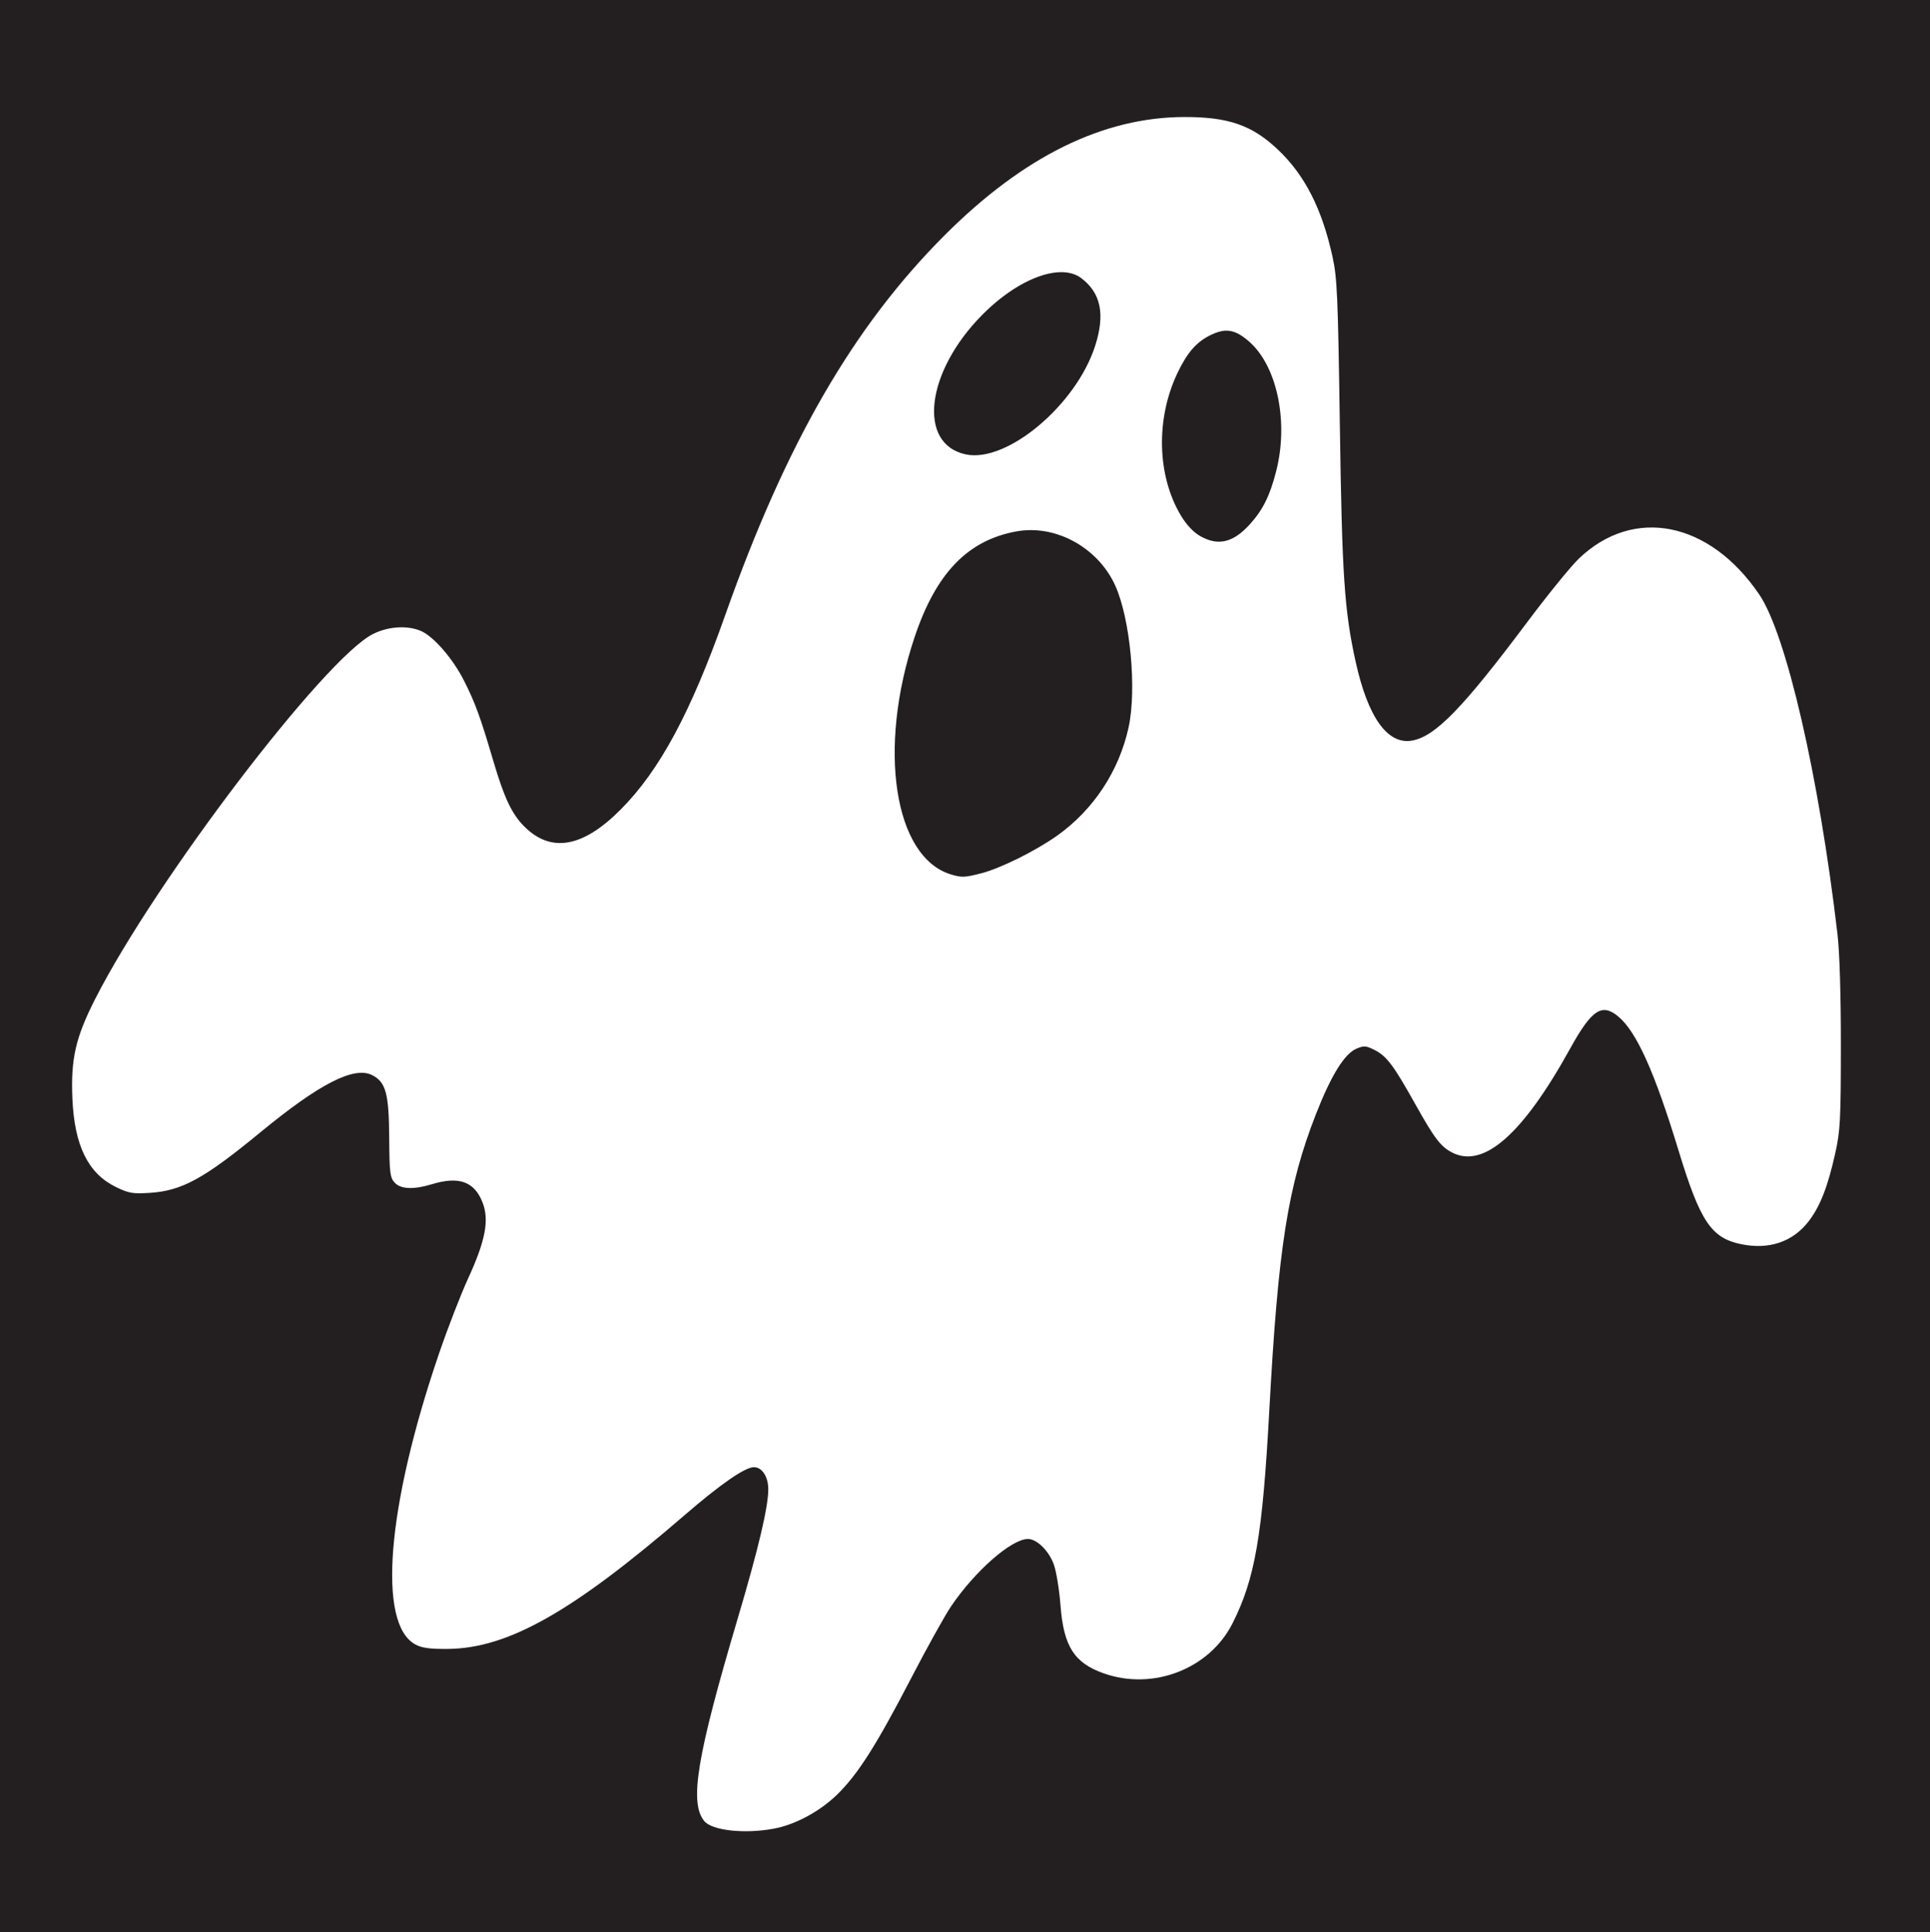
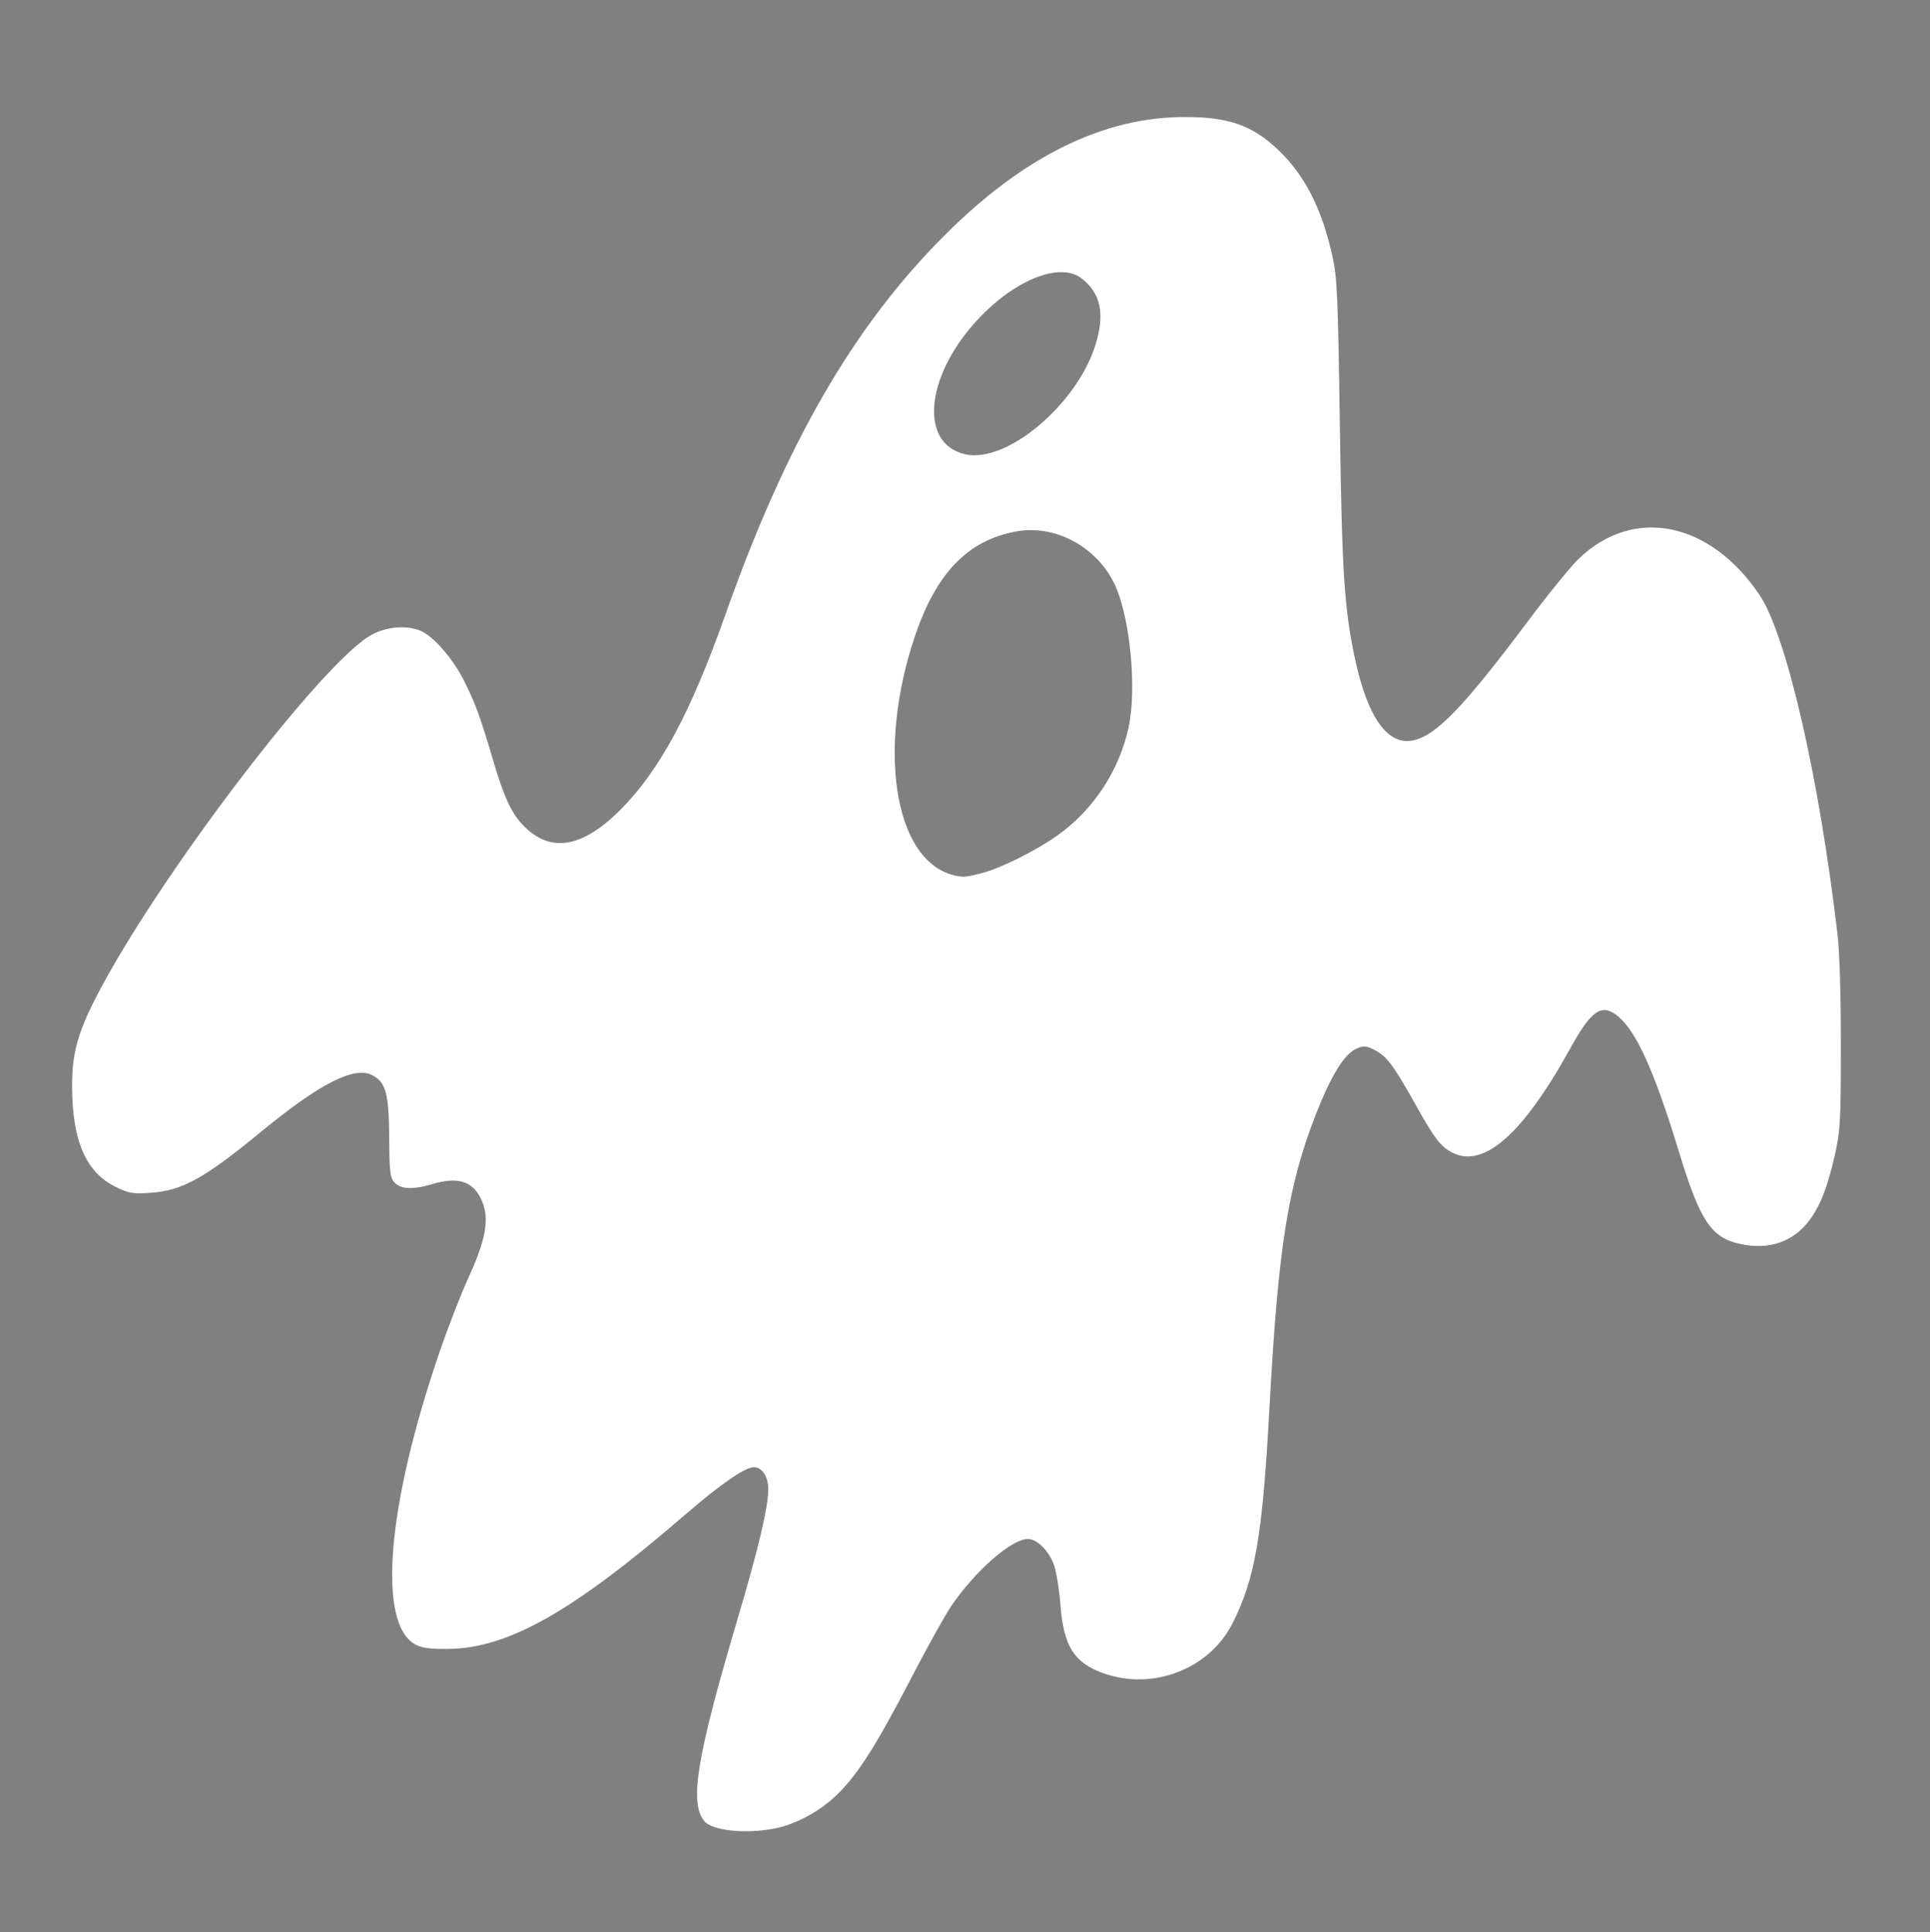
<svg xmlns="http://www.w3.org/2000/svg" width="968" height="969.33" version="1.1" viewBox="0 0 968 969.33">
  <rect x="0" y="0" width="968" height="969.33" fill="#808080" stroke="none" />
  <g stroke-width="1.333">
-     <path d="m0 484.67v-484.67h968v969.33h-968z" fill="#231f20" />
-     <path d="m594.09 58.695c-40.809 0.08-80.731 19.744-120.19 59.203-45.845 45.842-79.586 104.23-110.12 190.55-17.333 49.006-32.849 77.879-52.463 97.629-19.055 19.187-35.098 21.947-48.52 8.35-6.144-6.225-9.954-14.323-15.338-32.594-6.565-22.28-9.058-29.117-14.707-40.332-5.602-11.122-15.332-22.338-21.711-25.027-6.819-2.875-16.282-2.261-23.939 1.555-24.167 12.043-109.04 123.51-139.29 182.94-9.9 19.449-12.361 30.184-11.5 50.156 1.017 23.578 7.86 37.498 21.785 44.311 6.445 3.153 8.446 3.498 17.082 2.943 16.053-1.03 27.141-7.1 55.26-30.248 29.878-24.596 47.225-33.456 56.307-28.76 6.788 3.51 8.318 9.208 8.459 31.482 0.109 17.226 0.423 19.858 2.664 22.334 3.07 3.392 9.519 3.671 18.916 0.82 13.501-4.096 21.256-1.223 25.301 9.369 3.346 8.761 1.376 19.037-7.254 37.84-3.724 8.113-10.309 25.106-14.633 37.764-26.225 76.769-31.006 135.63-11.857 145.96 3.258 1.758 7.272 2.302 16.32 2.219 30.116-0.278 62.468-18.558 118.61-67.025 18.167-15.684 30.373-24.137 34.855-24.137 4.095 0 7.203 4.784 7.203 11.088 0 8.922-4.927 29.746-15.357 64.912-20.486 69.068-24.31 92.195-16.785 101.49 3.876 4.786 20.247 6.583 34.959 3.838 10.78-2.012 23.105-8.665 31.785-17.158 10.358-10.135 19.594-24.666 36.973-58.168 7.988-15.4 17.078-31.758 20.201-36.35 12.061-17.736 30.2-33.603 38.455-33.639 4.529-0.02 10.65 6.075 13.062 13.006 1.209 3.473 2.683 12.636 3.277 20.361 1.579 20.522 6.872 28.819 21.729 34.061 24.715 8.72 52.937-2.219 64.479-24.99 11.355-22.403 15.1-44.059 18.523-107.12 4.427-81.536 9.252-112.23 23.314-148.25 7.676-19.666 14.387-30.51 20.463-33.064 3.664-1.541 4.797-1.454 8.998 0.689 6.13 3.127 9.484 7.595 20.5 27.301 9.541 17.067 12.651 21.152 18.357 24.121 15.786 8.213 35.446-9.063 59.174-51.994 10.912-19.743 16.009-23.122 24.32-16.129 9.114 7.669 18.179 27.888 30.188 67.33 10.754 35.322 16.334 43.681 31.223 46.771 14.142 2.936 26.073-1.117 34.049-11.562 5.711-7.48 9.493-17.17 13.225-33.877 2.546-11.4 2.832-16.801 2.856-54 0.016-25.406-0.636-46.985-1.691-56-9.285-79.308-25.667-150.45-39.25-170.45-24.992-36.802-63.178-44.328-90.613-17.859-3.978 3.838-15.543 18.078-25.701 31.645-32.276 43.108-46.027 57.292-57.66 59.475-12.395 2.325-22.327-11.538-28.521-39.816-5.607-25.594-6.764-43.021-7.861-118.32-0.948-65.035-1.336-73.928-3.699-84.668-5.285-24.016-13.906-40.896-27.404-53.662-12.903-12.203-24.808-16.352-46.807-16.309zm-61.422 77.828c3.714 0.061 6.967 1.014 9.547 2.939 9.946 7.426 12.17 18.152 7.061 34.043-9.556 29.719-44.286 58.843-64.91 54.432-24.335-5.205-20.044-41.407 8.301-70.025 13.587-13.718 28.861-21.57 40.002-21.389zm82.303 29.346c3.903-0.052 7.488 1.823 11.947 5.852 13.771 12.442 19.418 40.165 13.162 64.625-3.151 12.319-6.644 19.385-13.141 26.584-8.386 9.293-15.922 11.111-24.941 6.012-3.421-1.934-6.903-5.633-9.709-10.312-11.963-19.949-12.681-48.398-1.801-71.354 4.956-10.456 9.601-15.77 16.855-19.281 2.828-1.369 5.285-2.094 7.627-2.125zm-97.797 100.06c17.398 0.072 34.599 11.068 42.186 27.832 7.519 16.615 10.852 51.957 6.701 71.057-4.766 21.933-17.645 41.46-35.873 54.393-10.684 7.58-28.242 16.312-37.811 18.805-8.405 2.189-10.029 2.257-15.359 0.652-28.633-8.621-37.004-63.215-18.268-119.14 10.722-32.004 26.594-48.487 50.982-52.945 2.466-0.451 4.956-0.663 7.441-0.652z" fill="#fff" />
+     <path d="m594.09 58.695c-40.809 0.08-80.731 19.744-120.19 59.203-45.845 45.842-79.586 104.23-110.12 190.55-17.333 49.006-32.849 77.879-52.463 97.629-19.055 19.187-35.098 21.947-48.52 8.35-6.144-6.225-9.954-14.323-15.338-32.594-6.565-22.28-9.058-29.117-14.707-40.332-5.602-11.122-15.332-22.338-21.711-25.027-6.819-2.875-16.282-2.261-23.939 1.555-24.167 12.043-109.04 123.51-139.29 182.94-9.9 19.449-12.361 30.184-11.5 50.156 1.017 23.578 7.86 37.498 21.785 44.311 6.445 3.153 8.446 3.498 17.082 2.943 16.053-1.03 27.141-7.1 55.26-30.248 29.878-24.596 47.225-33.456 56.307-28.76 6.788 3.51 8.318 9.208 8.459 31.482 0.109 17.226 0.423 19.858 2.664 22.334 3.07 3.392 9.519 3.671 18.916 0.82 13.501-4.096 21.256-1.223 25.301 9.369 3.346 8.761 1.376 19.037-7.254 37.84-3.724 8.113-10.309 25.106-14.633 37.764-26.225 76.769-31.006 135.63-11.857 145.96 3.258 1.758 7.272 2.302 16.32 2.219 30.116-0.278 62.468-18.558 118.61-67.025 18.167-15.684 30.373-24.137 34.855-24.137 4.095 0 7.203 4.784 7.203 11.088 0 8.922-4.927 29.746-15.357 64.912-20.486 69.068-24.31 92.195-16.785 101.49 3.876 4.786 20.247 6.583 34.959 3.838 10.78-2.012 23.105-8.665 31.785-17.158 10.358-10.135 19.594-24.666 36.973-58.168 7.988-15.4 17.078-31.758 20.201-36.35 12.061-17.736 30.2-33.603 38.455-33.639 4.529-0.02 10.65 6.075 13.062 13.006 1.209 3.473 2.683 12.636 3.277 20.361 1.579 20.522 6.872 28.819 21.729 34.061 24.715 8.72 52.937-2.219 64.479-24.99 11.355-22.403 15.1-44.059 18.523-107.12 4.427-81.536 9.252-112.23 23.314-148.25 7.676-19.666 14.387-30.51 20.463-33.064 3.664-1.541 4.797-1.454 8.998 0.689 6.13 3.127 9.484 7.595 20.5 27.301 9.541 17.067 12.651 21.152 18.357 24.121 15.786 8.213 35.446-9.063 59.174-51.994 10.912-19.743 16.009-23.122 24.32-16.129 9.114 7.669 18.179 27.888 30.188 67.33 10.754 35.322 16.334 43.681 31.223 46.771 14.142 2.936 26.073-1.117 34.049-11.562 5.711-7.48 9.493-17.17 13.225-33.877 2.546-11.4 2.832-16.801 2.856-54 0.016-25.406-0.636-46.985-1.691-56-9.285-79.308-25.667-150.45-39.25-170.45-24.992-36.802-63.178-44.328-90.613-17.859-3.978 3.838-15.543 18.078-25.701 31.645-32.276 43.108-46.027 57.292-57.66 59.475-12.395 2.325-22.327-11.538-28.521-39.816-5.607-25.594-6.764-43.021-7.861-118.32-0.948-65.035-1.336-73.928-3.699-84.668-5.285-24.016-13.906-40.896-27.404-53.662-12.903-12.203-24.808-16.352-46.807-16.309zm-61.422 77.828c3.714 0.061 6.967 1.014 9.547 2.939 9.946 7.426 12.17 18.152 7.061 34.043-9.556 29.719-44.286 58.843-64.91 54.432-24.335-5.205-20.044-41.407 8.301-70.025 13.587-13.718 28.861-21.57 40.002-21.389zm82.303 29.346zm-97.797 100.06c17.398 0.072 34.599 11.068 42.186 27.832 7.519 16.615 10.852 51.957 6.701 71.057-4.766 21.933-17.645 41.46-35.873 54.393-10.684 7.58-28.242 16.312-37.811 18.805-8.405 2.189-10.029 2.257-15.359 0.652-28.633-8.621-37.004-63.215-18.268-119.14 10.722-32.004 26.594-48.487 50.982-52.945 2.466-0.451 4.956-0.663 7.441-0.652z" fill="#fff" />
  </g>
</svg>